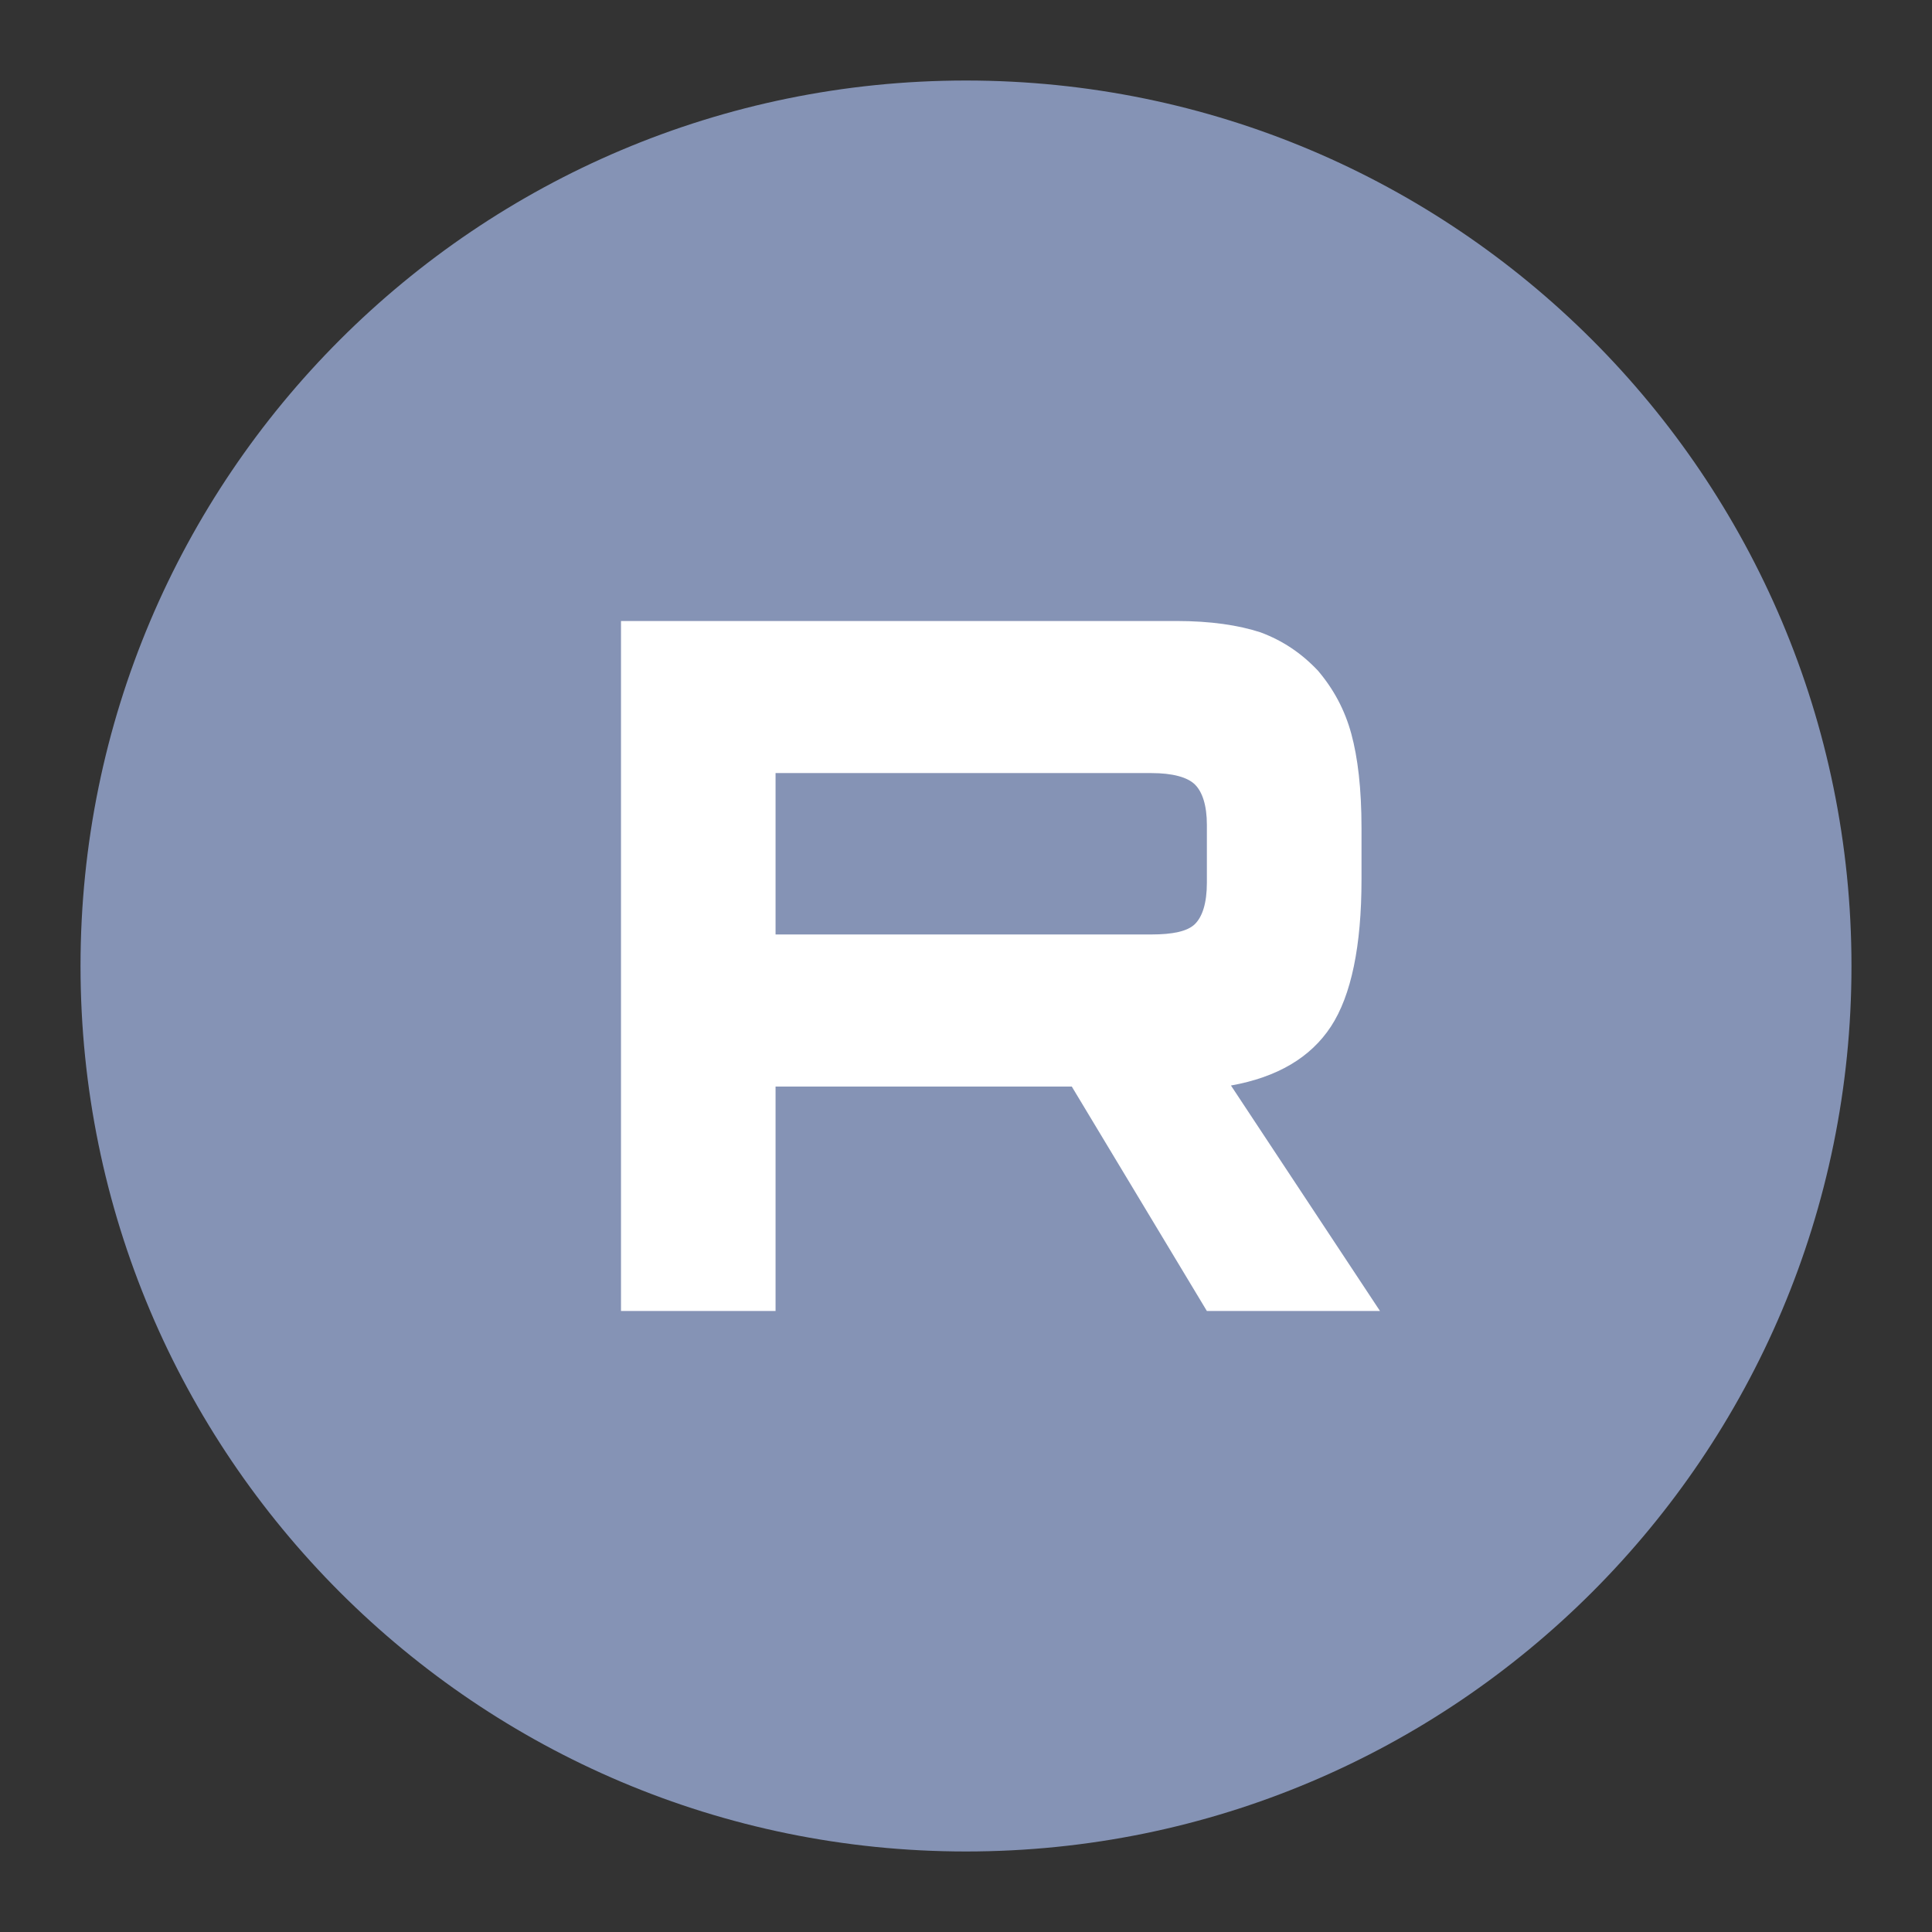
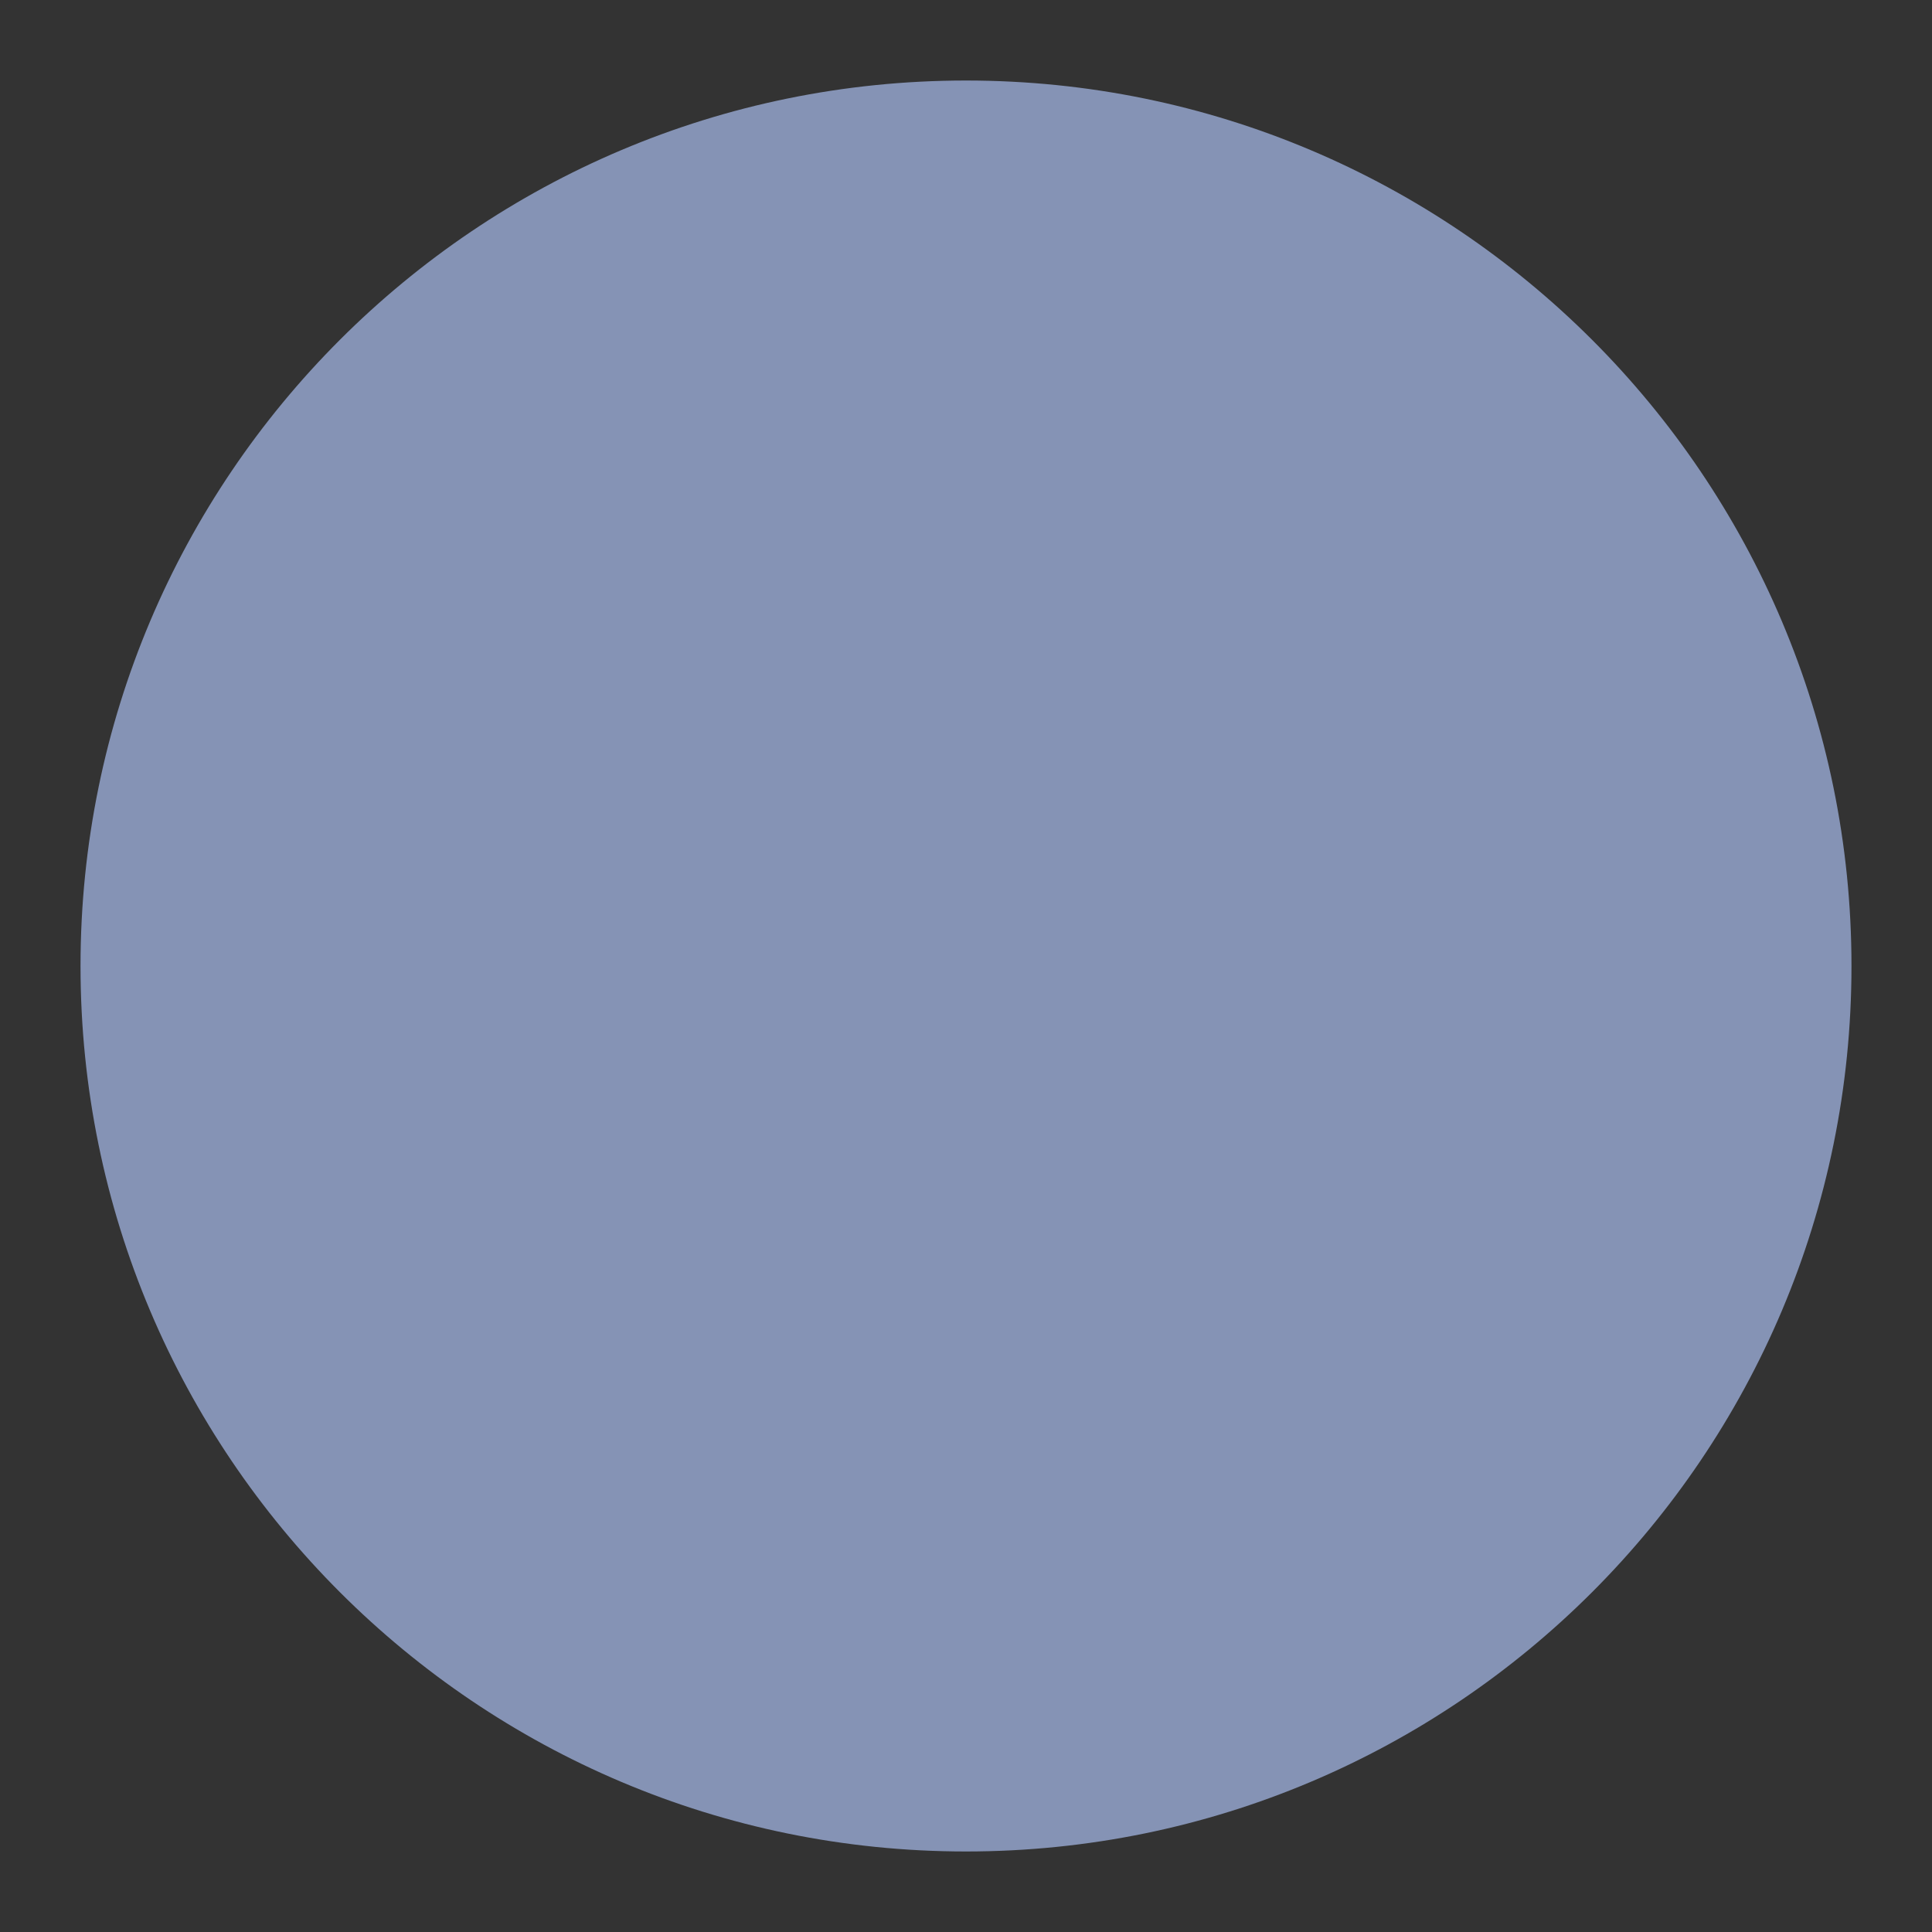
<svg xmlns="http://www.w3.org/2000/svg" fill="none" viewBox="0 0 28 28">
  <rect x="0" y="0" width="28" height="28" fill="#333333" stroke="none" />
  <path d="M14 26.833C21.088 26.833 26.833 21.088 26.833 14C26.833 6.912 21.088 1.167 14 1.167C6.912 1.167 1.167 6.912 1.167 14C1.167 21.088 6.912 26.833 14 26.833Z" fill="#8593b5" />
-   <path d="M17.049 9H9V19H11.24V15.747H15.533L17.491 19H20L17.84 15.732C18.511 15.612 18.994 15.327 19.289 14.877C19.584 14.427 19.732 13.708 19.732 12.748V11.998C19.732 11.429 19.678 10.979 19.584 10.634C19.49 10.289 19.329 9.989 19.101 9.72C18.86 9.465 18.591 9.285 18.27 9.165C17.948 9.06 17.545 9 17.049 9ZM16.687 13.543H11.24V11.204H16.687C16.995 11.204 17.21 11.264 17.317 11.369C17.424 11.474 17.491 11.669 17.491 11.954V12.793C17.491 13.093 17.424 13.288 17.317 13.393C17.21 13.498 16.995 13.543 16.687 13.543Z" fill="white" />
</svg>